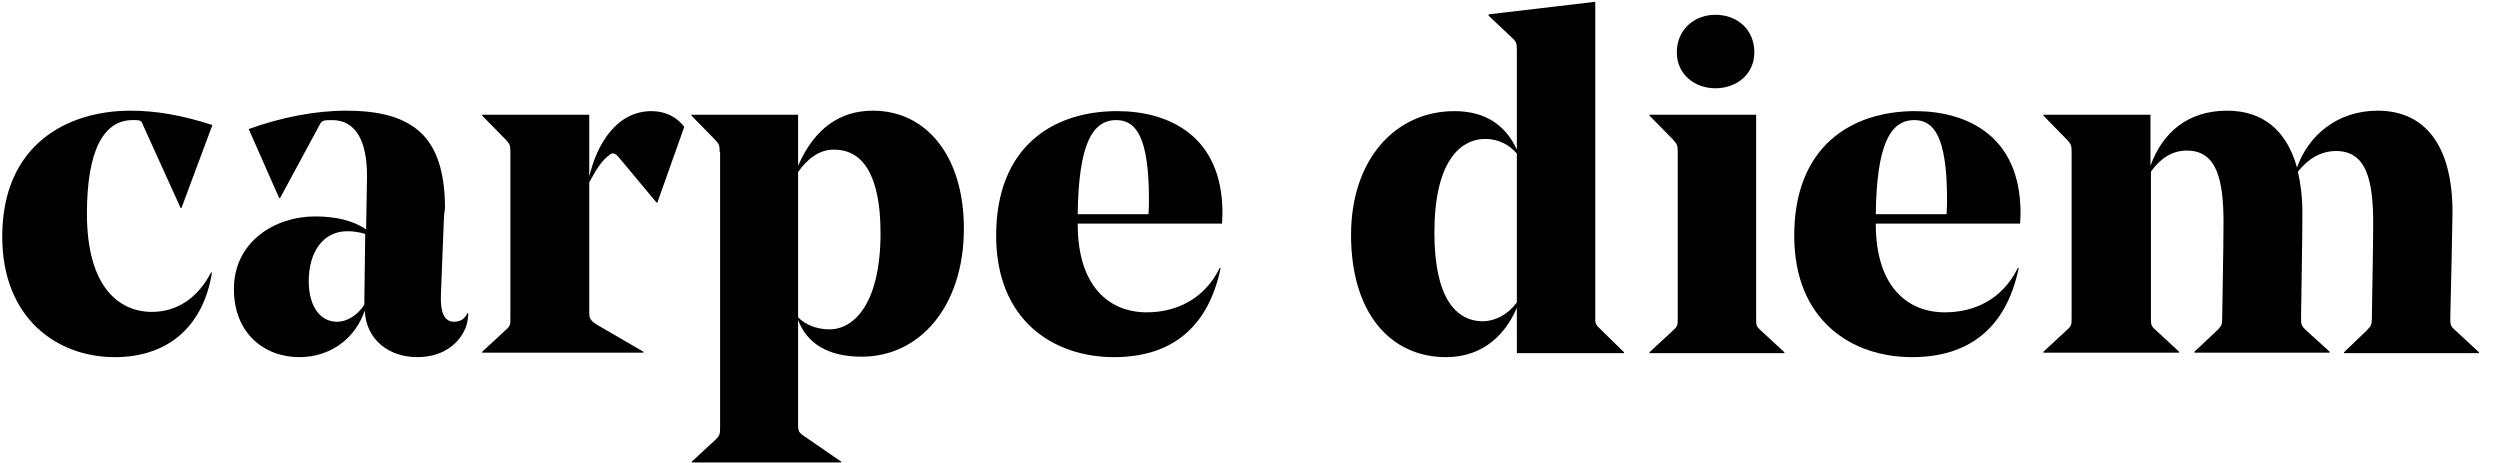
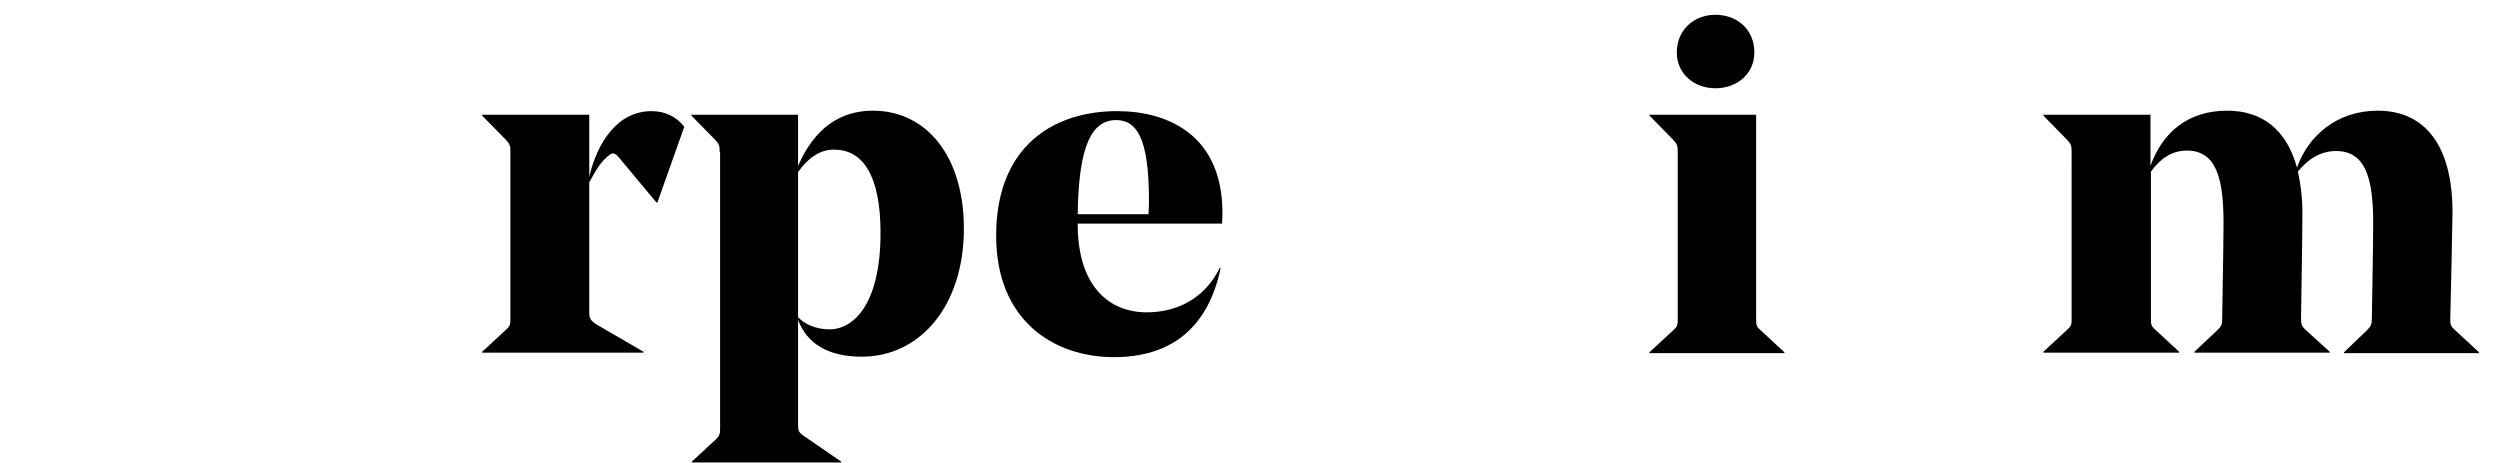
<svg xmlns="http://www.w3.org/2000/svg" version="1.1" id="Ebene_1" x="0px" y="0px" viewBox="0 0 557.9 103.3" style="enable-background:new 0 0 557.9 103.3;" xml:space="preserve">
  <style type="text/css">
	.st0{enable-background:new    ;}
</style>
  <g class="st0">
-     <path d="M0.5,52.8c0-20.7,14.7-28.1,28.6-28.1c5.7,0,11.5,1,18.3,3.2l-6.9,18.5h-0.2L32,28.1c-0.4-1.1-0.6-1.3-1.9-1.3h-0.5   c-6.6,0-10.2,7-10.2,20.9c0,16.4,7.2,21.9,14.5,21.9c5.7,0,10.3-3.2,13.2-8.8h0.2c-1.8,11.6-9.4,18.9-21.7,18.9   C12.8,79.7,0.5,71.1,0.5,52.8z" />
-   </g>
+     </g>
  <g class="st0">
-     <path d="M99,50.3l-0.6,15.3c-0.2,4.2,0.8,6.2,2.9,6.2c1.4,0,2.4-0.6,3-1.9h0.2c0,1-0.2,2.6-0.9,3.9c-1.7,3.5-5.4,5.9-10.5,5.9   c-6.1,0-11.4-3.7-11.7-10.4c-2.1,6.2-7.6,10.4-14.6,10.4c-7.8,0-14.6-5.3-14.6-15.2c0-10.6,9.2-16.2,18.1-16.2   c4.6,0,8.5,0.9,11.4,2.9l0.2-11.5v-0.5c0-7.4-2.3-12.4-7.8-12.4c-2.1,0-2.3,0.1-2.9,1.3l-8.7,16.1h-0.2l-6.8-15.4   c7.2-2.6,14.8-4.1,21.7-4.1c7.2,0,12.8,1.3,16.7,4.9c3.4,3.2,5.4,8.5,5.4,16.8C99.1,47.5,99,50,99,50.3z M68.9,62.7   c0,5.9,2.7,9.1,6.3,9.1c2.4,0,4.7-1.6,6.1-3.8v-0.1l0.2-15.7c-1.3-0.4-2.6-0.6-4-0.6C72,51.6,68.9,56.4,68.9,62.7z" />
-   </g>
+     </g>
  <g class="st0">
    <path d="M146.7,45.2h-0.2L138,35c-0.5-0.6-1.2-1.1-1.9-0.5c-1.8,1.3-3,3.2-4.6,6.2v29c0,1.2,0.1,1.7,1.6,2.7l10.5,6.1v0.2h-36v-0.2   l5.3-4.9c1-0.9,1-1.2,1-2.6V33.9c0-1.4-0.1-1.7-1-2.7l-5.3-5.4v-0.2h23.9v13.8c1.8-7.6,6.3-14.6,13.9-14.6c3.2,0,5.7,1.4,7.3,3.5   L146.7,45.2z" />
  </g>
  <g class="st0">
    <path d="M160.6,33.9c0-1.4-0.1-1.7-1-2.7l-5.3-5.4v-0.2h23.8V37c3.7-8.5,9.5-12.3,16.7-12.3c11.9,0,20.3,10.1,20.3,26.3   c0,17.3-9.8,28.6-22.8,28.6c-7.7,0-12.3-3.1-14.2-8.2v23.4c0,1.4,0.1,1.7,1.6,2.7l8,5.5v0.2h-33.3v-0.2l5.3-4.9   c0.9-0.9,1-1.2,1-2.6V33.9z M178.1,38.4v32.4c1.5,1.6,4.1,2.7,7,2.7c5.5,0,11.4-5.8,11.4-21.5c0-13.1-4.1-18.6-10.3-18.6   C182.9,33.3,180.1,35.5,178.1,38.4z" />
  </g>
  <g class="st0">
-     <path d="M240.5,49.8V50c0,14,7.1,19.7,15.4,19.7c6.4,0,12.8-2.8,16.3-9.9h0.2c-2.8,13.5-11.2,19.9-23.8,19.9   c-13.5,0-26.3-8.2-26.3-27.1c0-19.9,12.7-27.8,27-27.8c11.4,0,23.5,5.4,23.5,22.7c0,0.3,0,1.1-0.1,2.4H240.5z M240.5,47.8h15.8   c0.1-1.4,0.1-2.8,0.1-3.2c0-14.1-2.9-17.8-7.3-17.8C243.7,26.8,240.7,32.3,240.5,47.8z" />
+     <path d="M240.5,49.8V50c0,14,7.1,19.7,15.4,19.7c6.4,0,12.8-2.8,16.3-9.9h0.2c-2.8,13.5-11.2,19.9-23.8,19.9   c-13.5,0-26.3-8.2-26.3-27.1c0-19.9,12.7-27.8,27-27.8c11.4,0,23.5,5.4,23.5,22.7c0,0.3,0,1.1-0.1,2.4H240.5z M240.5,47.8h15.8   c0.1-1.4,0.1-2.8,0.1-3.2c0-14.1-2.9-17.8-7.3-17.8C243.7,26.8,240.7,32.3,240.5,47.8" />
  </g>
  <g class="st0">
-     <path d="M356,70.7c0,1.4,0,1.7,1,2.6l5.4,5.3v0.2h-23.9V68.7c-3.2,7.4-8.9,11-15.8,11c-12.3,0-21.2-9.7-21.2-27.3   c0-16.6,9.7-27.6,23.1-27.6c7,0,11.5,3.3,13.9,8.6V11.1c0-1.4-0.1-1.8-1.1-2.7l-5.2-4.9V3.2L356,0.4V70.7z M338.5,67.5V34.3   c-1.5-1.9-4.1-3.3-7-3.3c-5.8,0-11.4,5.3-11.4,20.9c0,14.6,4.8,19.8,10.9,19.8C333.7,71.6,336.4,70.3,338.5,67.5z" />
-   </g>
+     </g>
  <g class="st0">
    <path d="M391.9,25.6v45.5c0,1.4,0,1.7,1,2.6l5.3,4.9v0.2h-30.1v-0.2l5.3-4.9c1-0.9,1-1.2,1-2.6V33.9c0-1.4-0.1-1.7-1-2.7l-5.3-5.4   v-0.2H391.9z M374.2,11.7c0-5.2,4-8.4,8.6-8.4c4.8,0,8.7,3.2,8.7,8.4c0,4.8-3.9,8-8.7,8C378.2,19.7,374.2,16.6,374.2,11.7z" />
  </g>
  <g class="st0">
-     <path d="M418.6,49.8V50c0,14,7.1,19.7,15.4,19.7c6.5,0,12.8-2.8,16.3-9.9h0.2c-2.8,13.5-11.2,19.9-23.8,19.9   c-13.5,0-26.3-8.2-26.3-27.1c0-19.9,12.7-27.8,27-27.8c11.4,0,23.5,5.4,23.5,22.7c0,0.3,0,1.1-0.1,2.4H418.6z M418.6,47.8h15.8   c0.1-1.4,0.1-2.8,0.1-3.2c0-14.1-2.9-17.8-7.3-17.8C421.8,26.8,418.8,32.3,418.6,47.8z" />
-   </g>
+     </g>
  <g class="st0">
    <path d="M546.8,71.1c0,1.4,0.1,1.7,1.1,2.6l5.3,4.9v0.2h-30.1v-0.2l5.1-4.9c0.9-0.9,1.1-1.3,1.1-2.5c0-1.7,0.3-16.1,0.3-21.3   c0-9.7-1.5-16.2-8.3-16.2c-3.4,0-6.3,1.8-8.5,4.6c0.6,2.7,1,5.7,1,9.1c0,6.7-0.2,15.2-0.3,23.6c0,1.4,0.1,1.7,1,2.6l5.4,4.9v0.2   h-30.2v-0.2l5.2-4.9c0.9-0.9,1-1.3,1-2.5c0-1.6,0.3-16.1,0.3-21.3c0-9.8-1.5-16.2-8.2-16.2c-3.4,0-6,1.9-8,4.7v32.7   c0,1.4,0,1.7,1,2.6l5.3,4.9v0.2H456v-0.2l5.3-4.9c1-0.9,1-1.2,1-2.6V33.9c0-1.4-0.1-1.7-1-2.7l-5.3-5.4v-0.2h23.9V37   c2.7-7.5,8.4-12.3,17.1-12.3c8,0,13.3,4.4,15.6,12.7c2.5-7.1,8.9-12.7,18-12.7c10.6,0,16.7,7.8,16.7,22.7   C547.2,54.5,547,62.6,546.8,71.1z" />
  </g>
</svg>